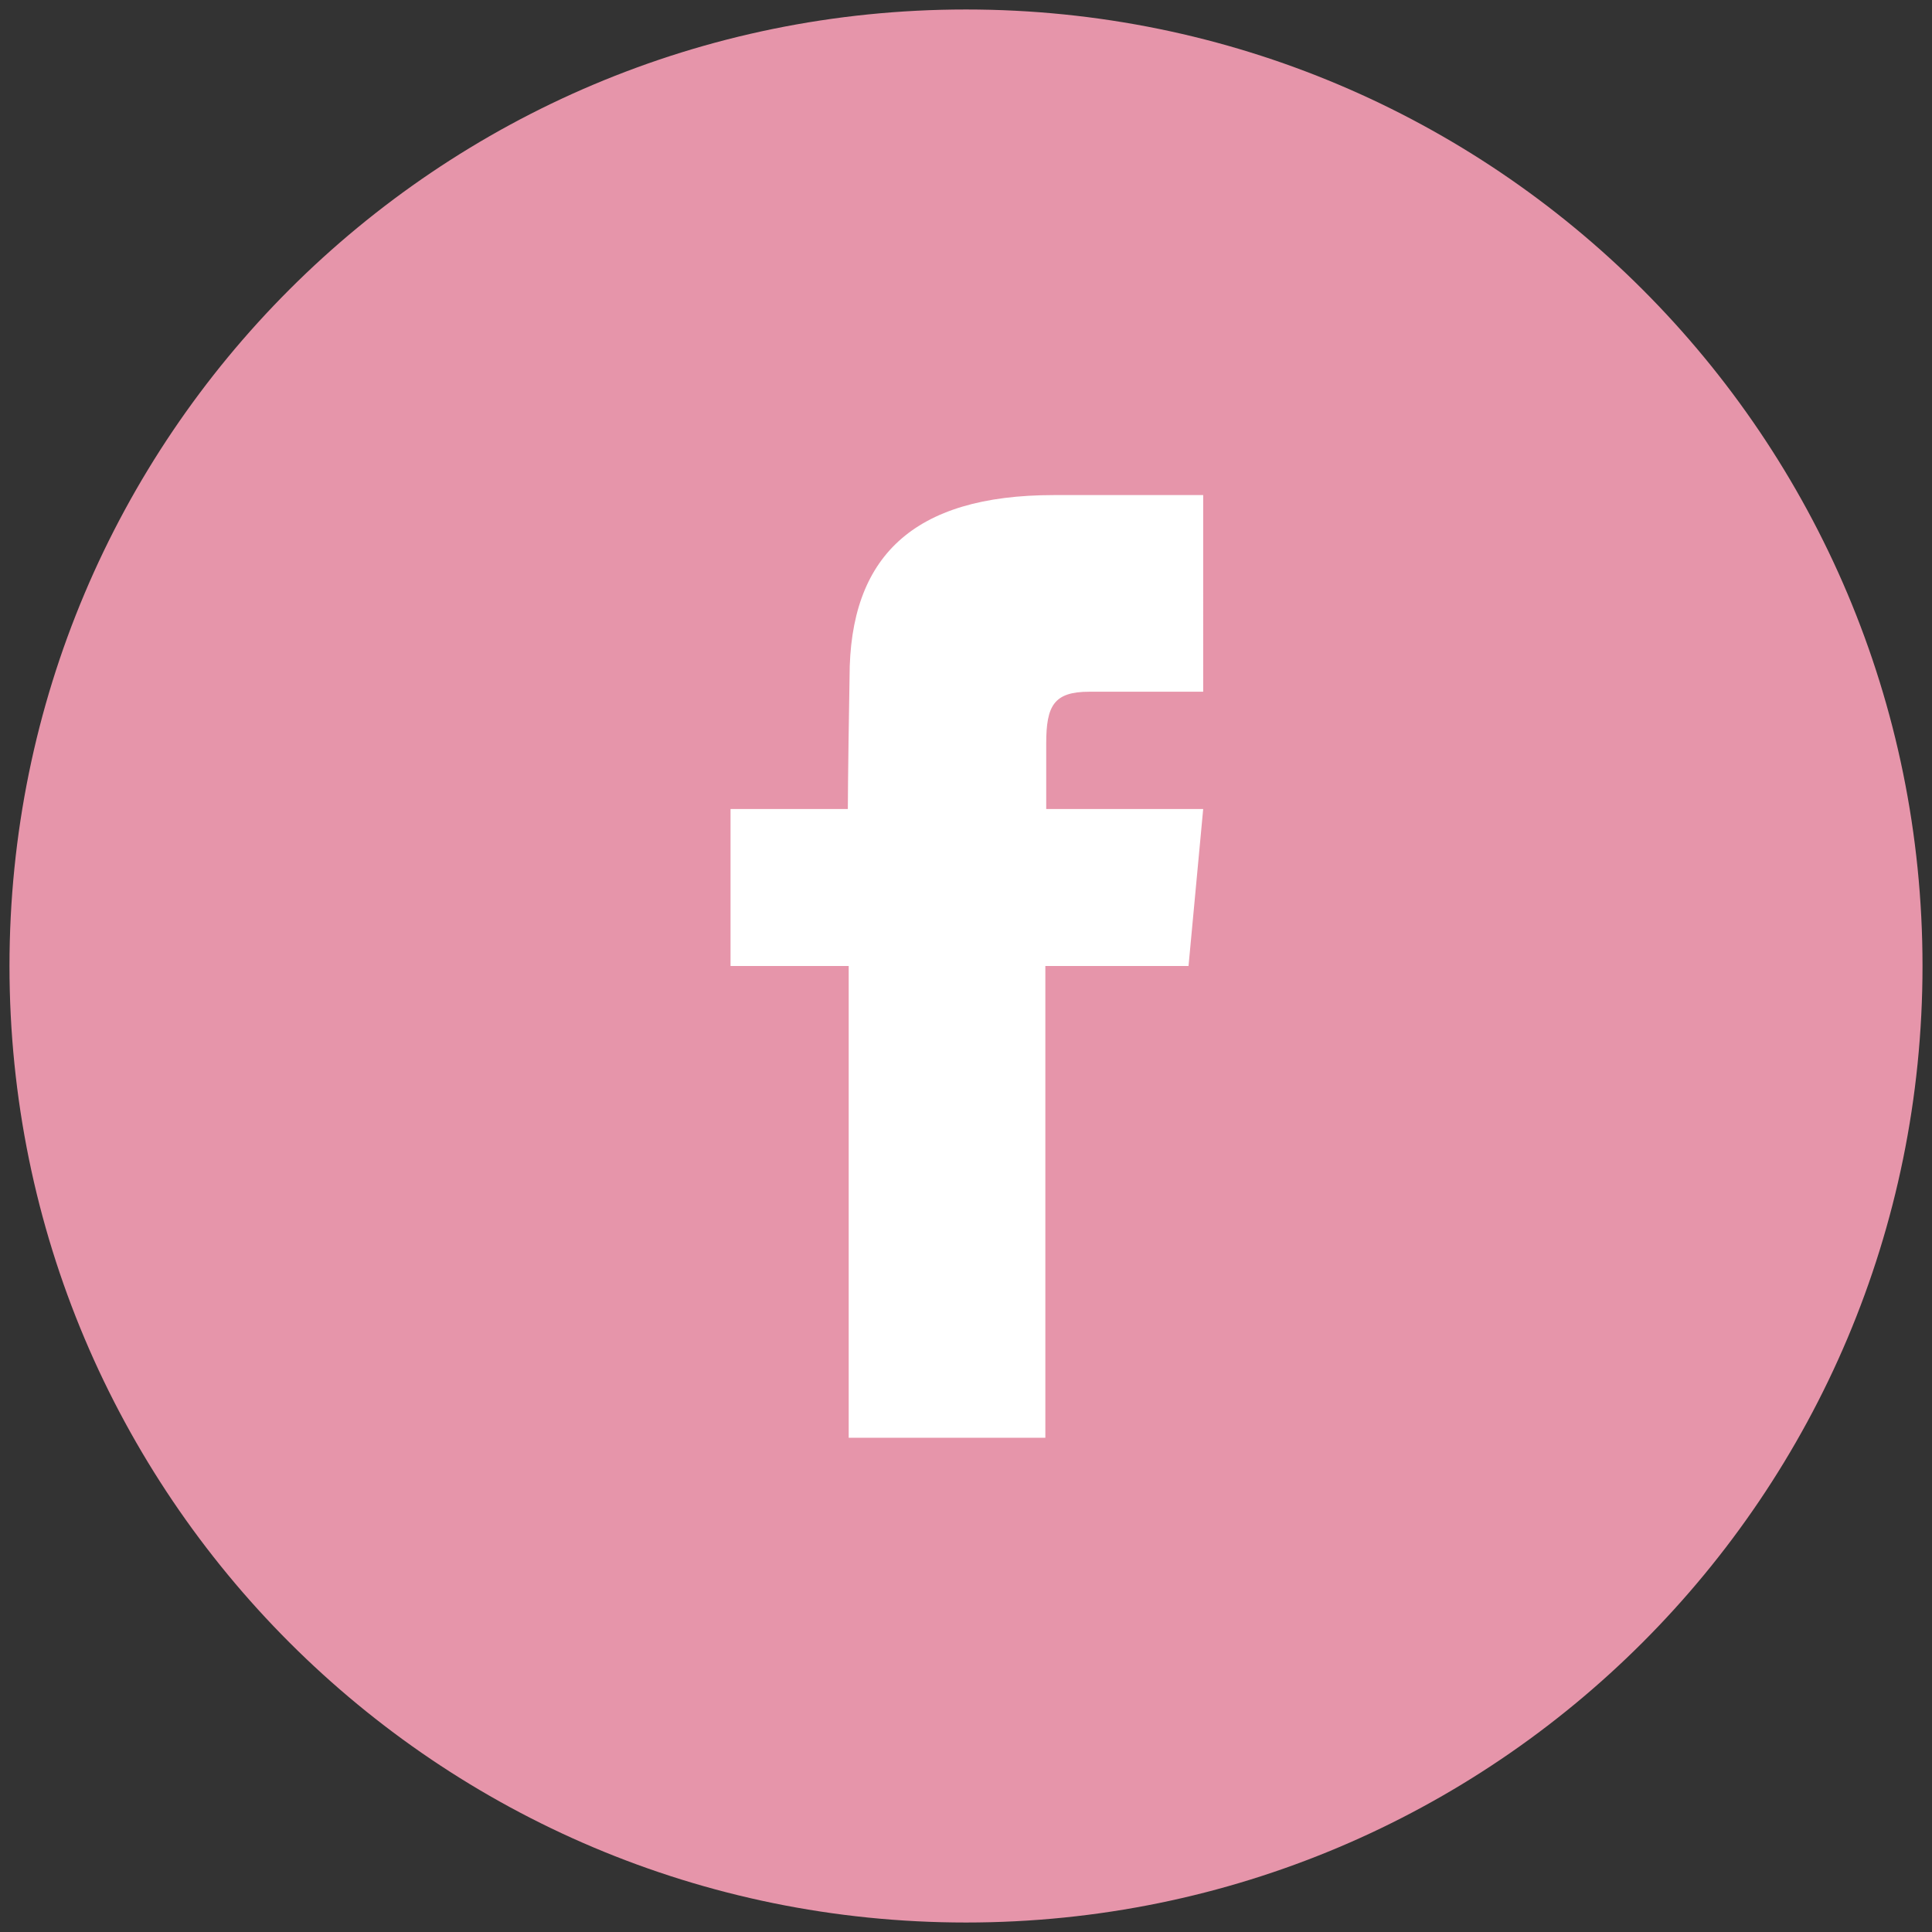
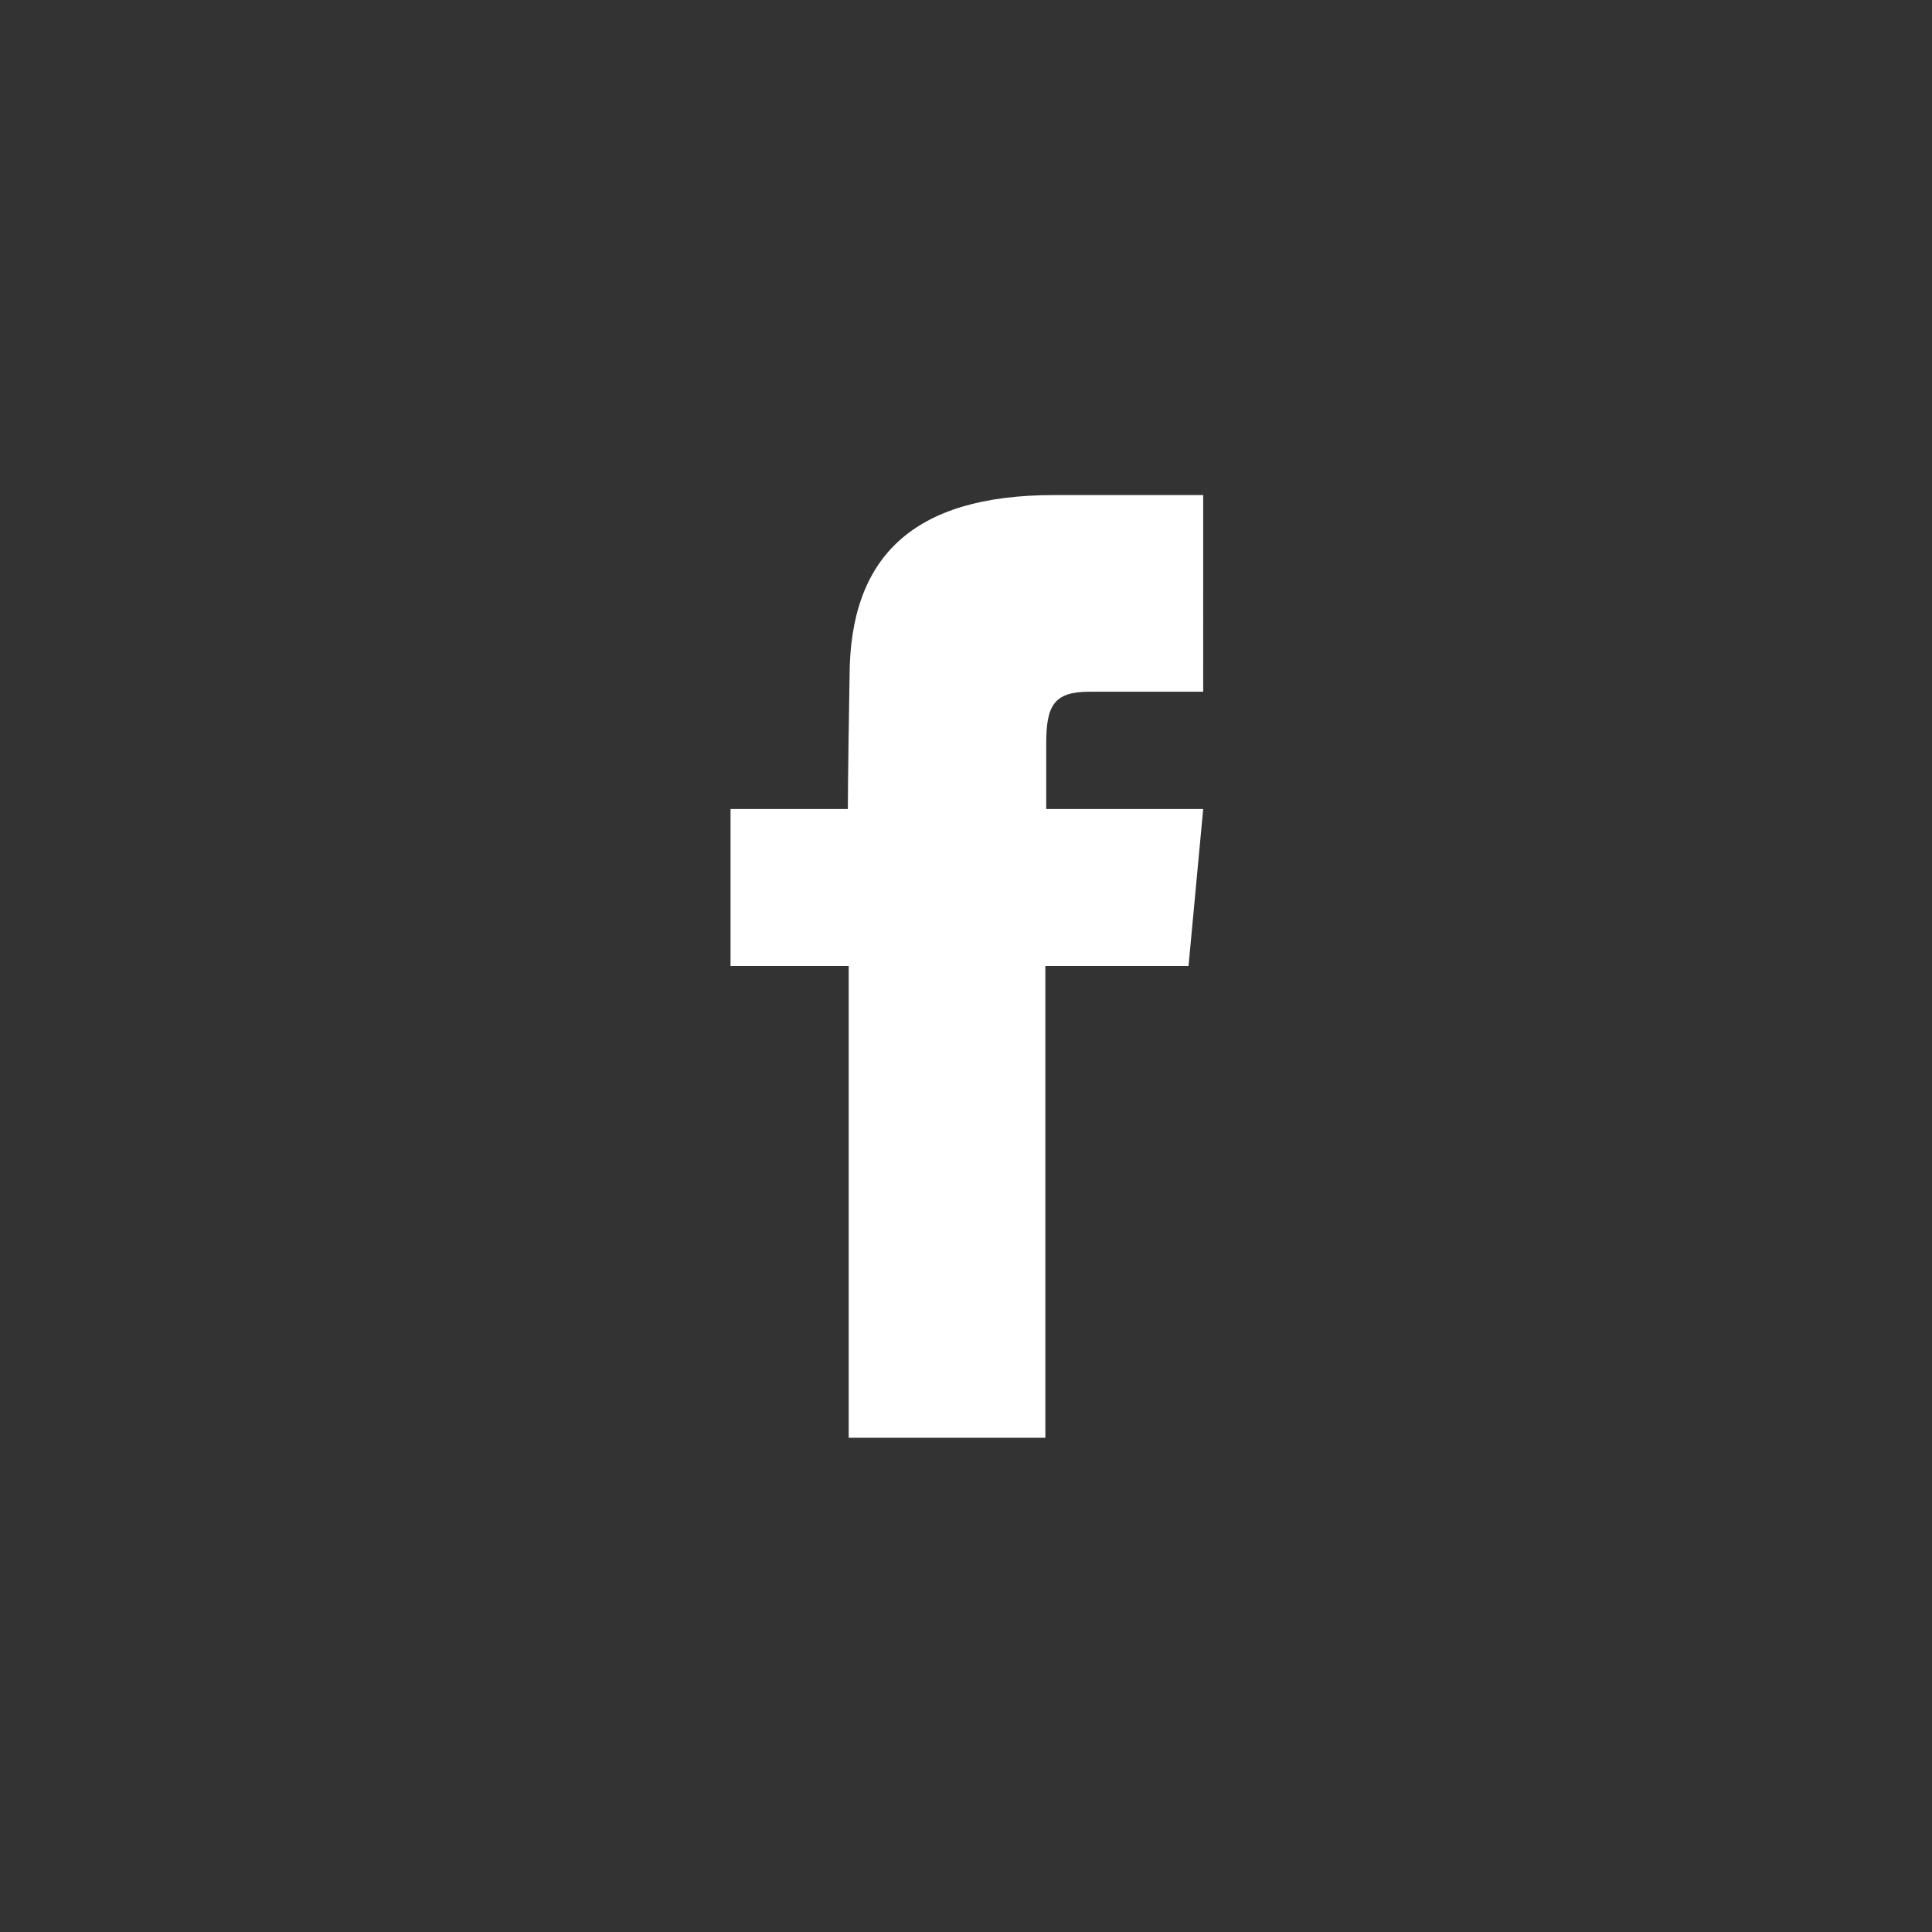
<svg xmlns="http://www.w3.org/2000/svg" version="1.1" id="レイヤー_1" x="0px" y="0px" viewBox="0 0 224 224" style="enable-background:new 0 0 224 224;" xml:space="preserve">
  <rect x="0" y="0" width="224" height="224" fill="#333333" stroke="none" />
  <style type="text/css">
	.st0{fill:#E695AA;}
	.st1{fill:#FFFFFF;}
</style>
-   <path class="st0" d="M112,1.1C50.7,1.1,1.1,50.7,1.1,112S50.7,222.9,112,222.9S222.9,173.3,222.9,112S173.3,1.1,112,1.1" />
  <path class="st1" d="M98.3,93.8H84.7V112h13.7v54.7h22.8V112h16.6l1.7-18.2h-18.2c0,0,0-4,0-7.6c0-4.4,0.9-6,5-6  c3.4,0,13.2,0,13.2,0V57.4c0,0-14.7,0-17.3,0c-16.4,0-23.7,7.2-23.7,21.1C98.3,90.3,98.3,93.8,98.3,93.8z" />
</svg>